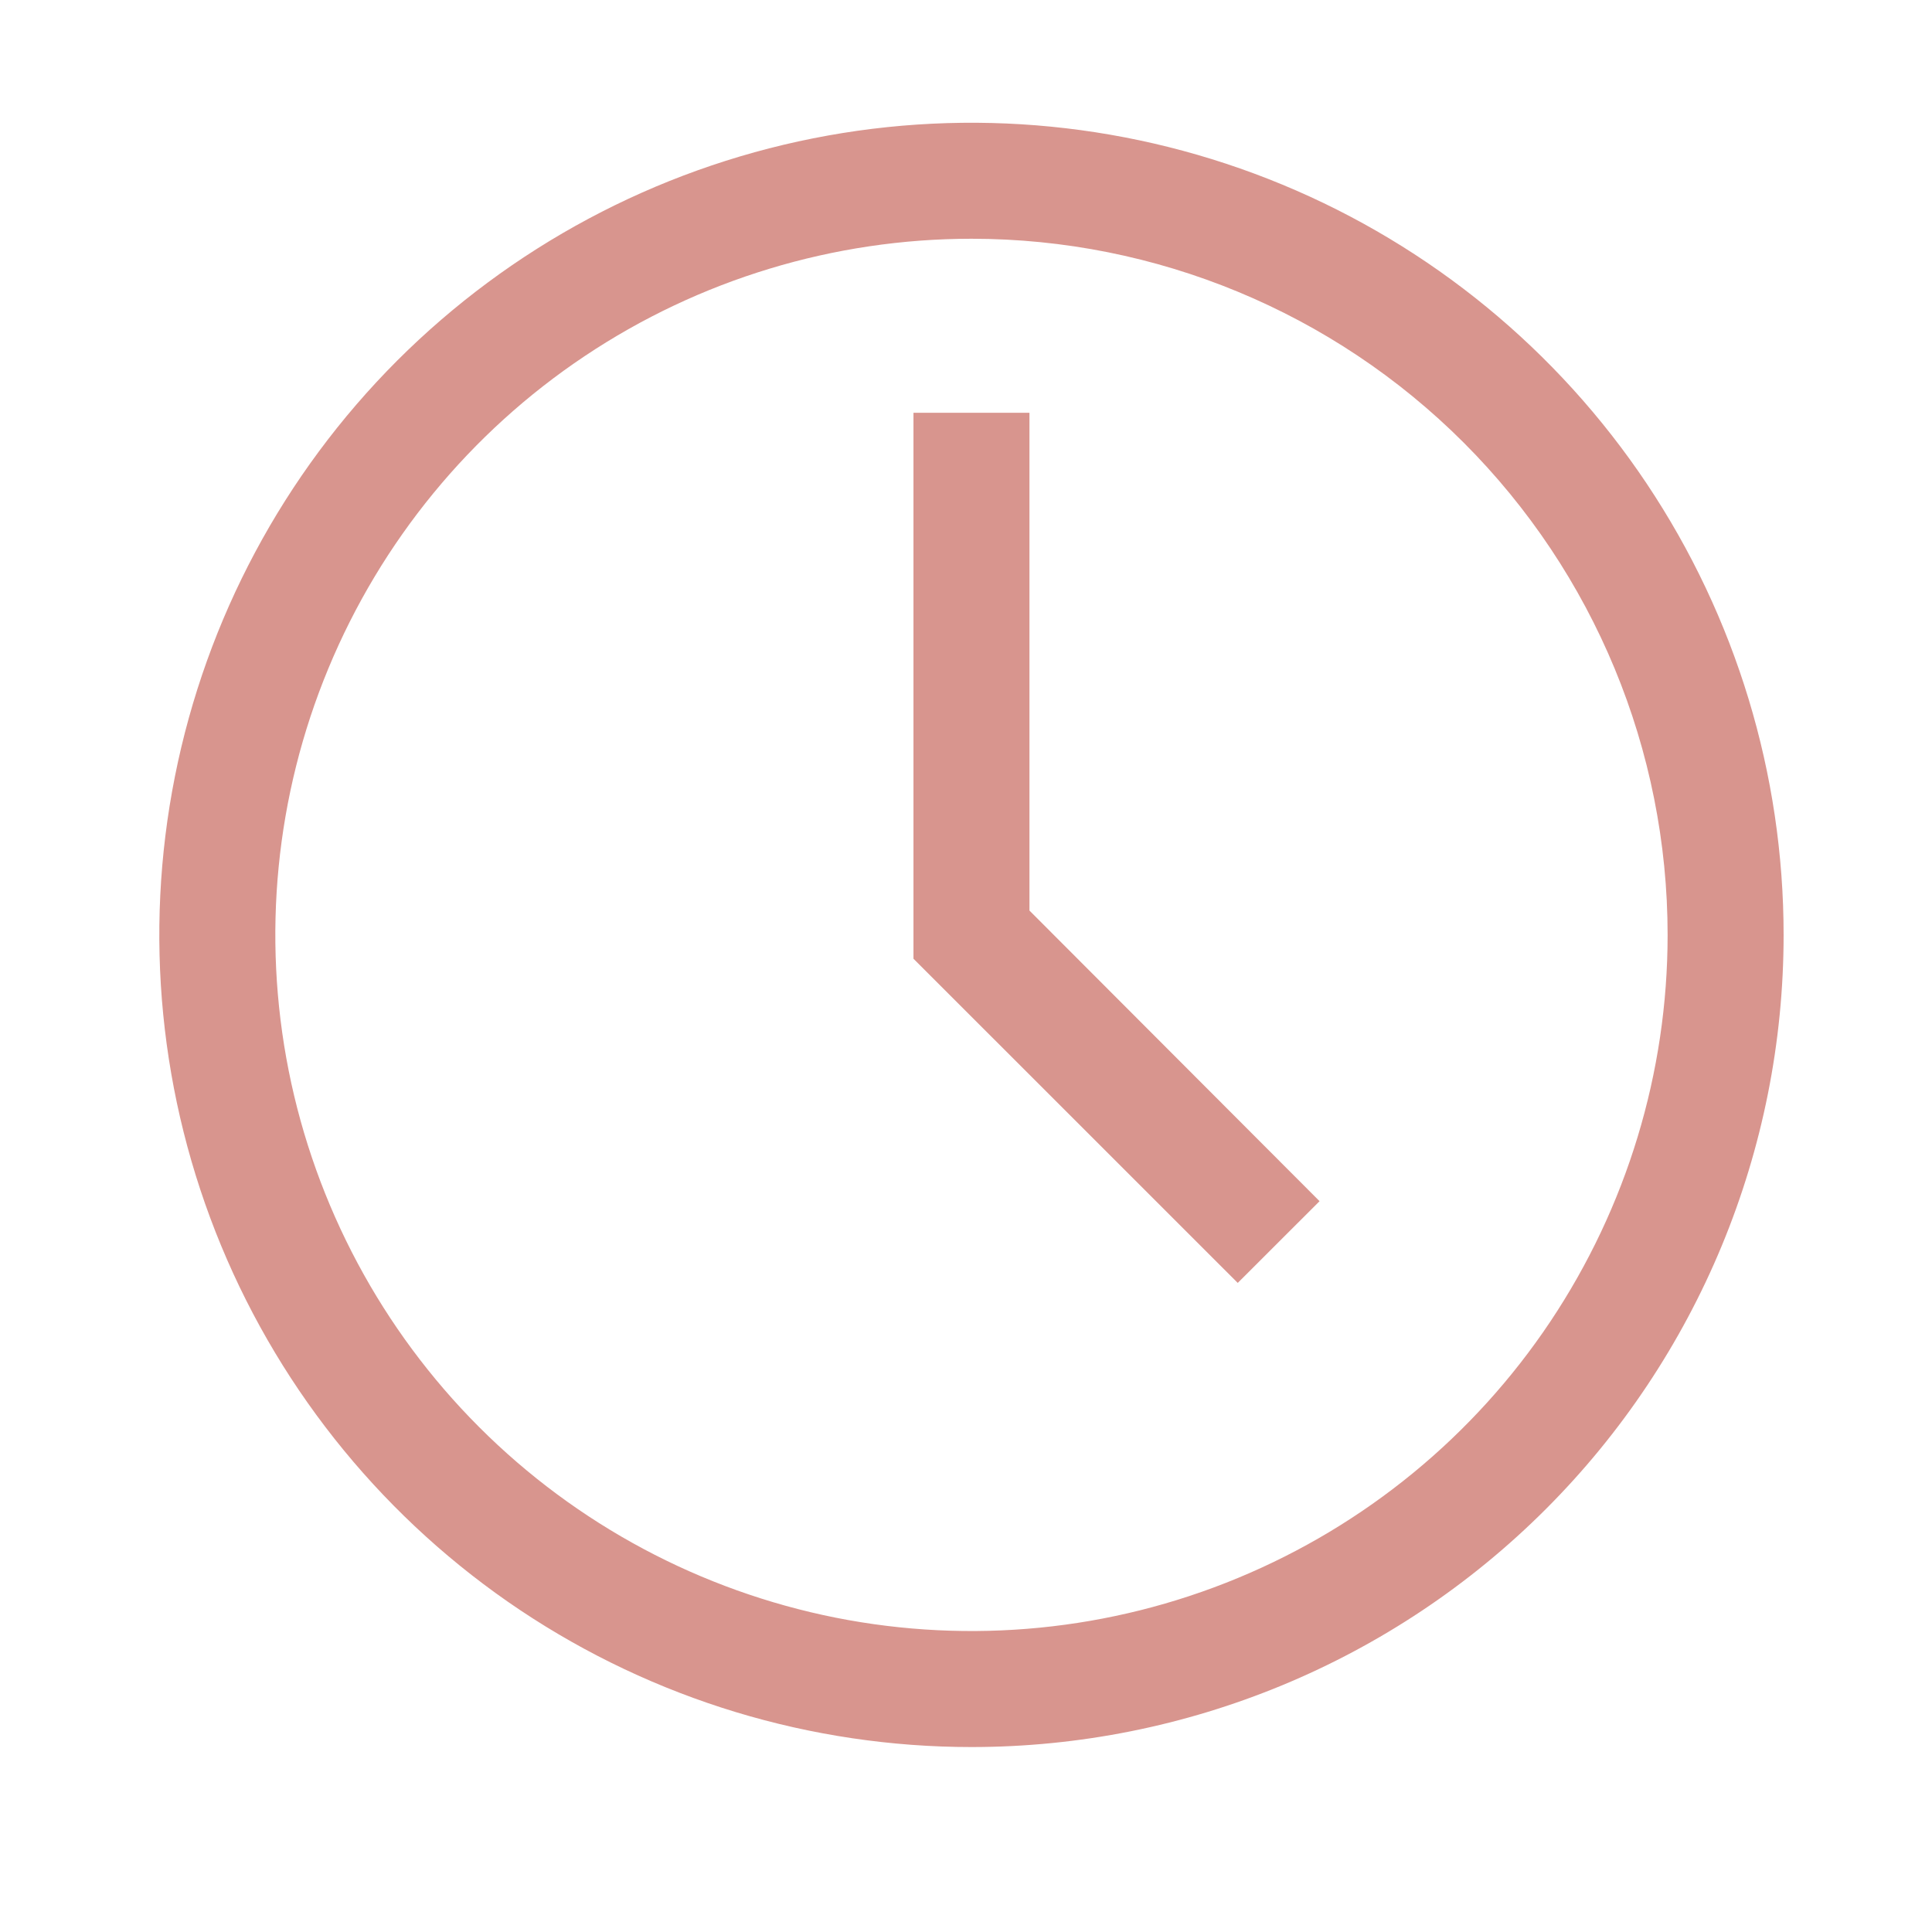
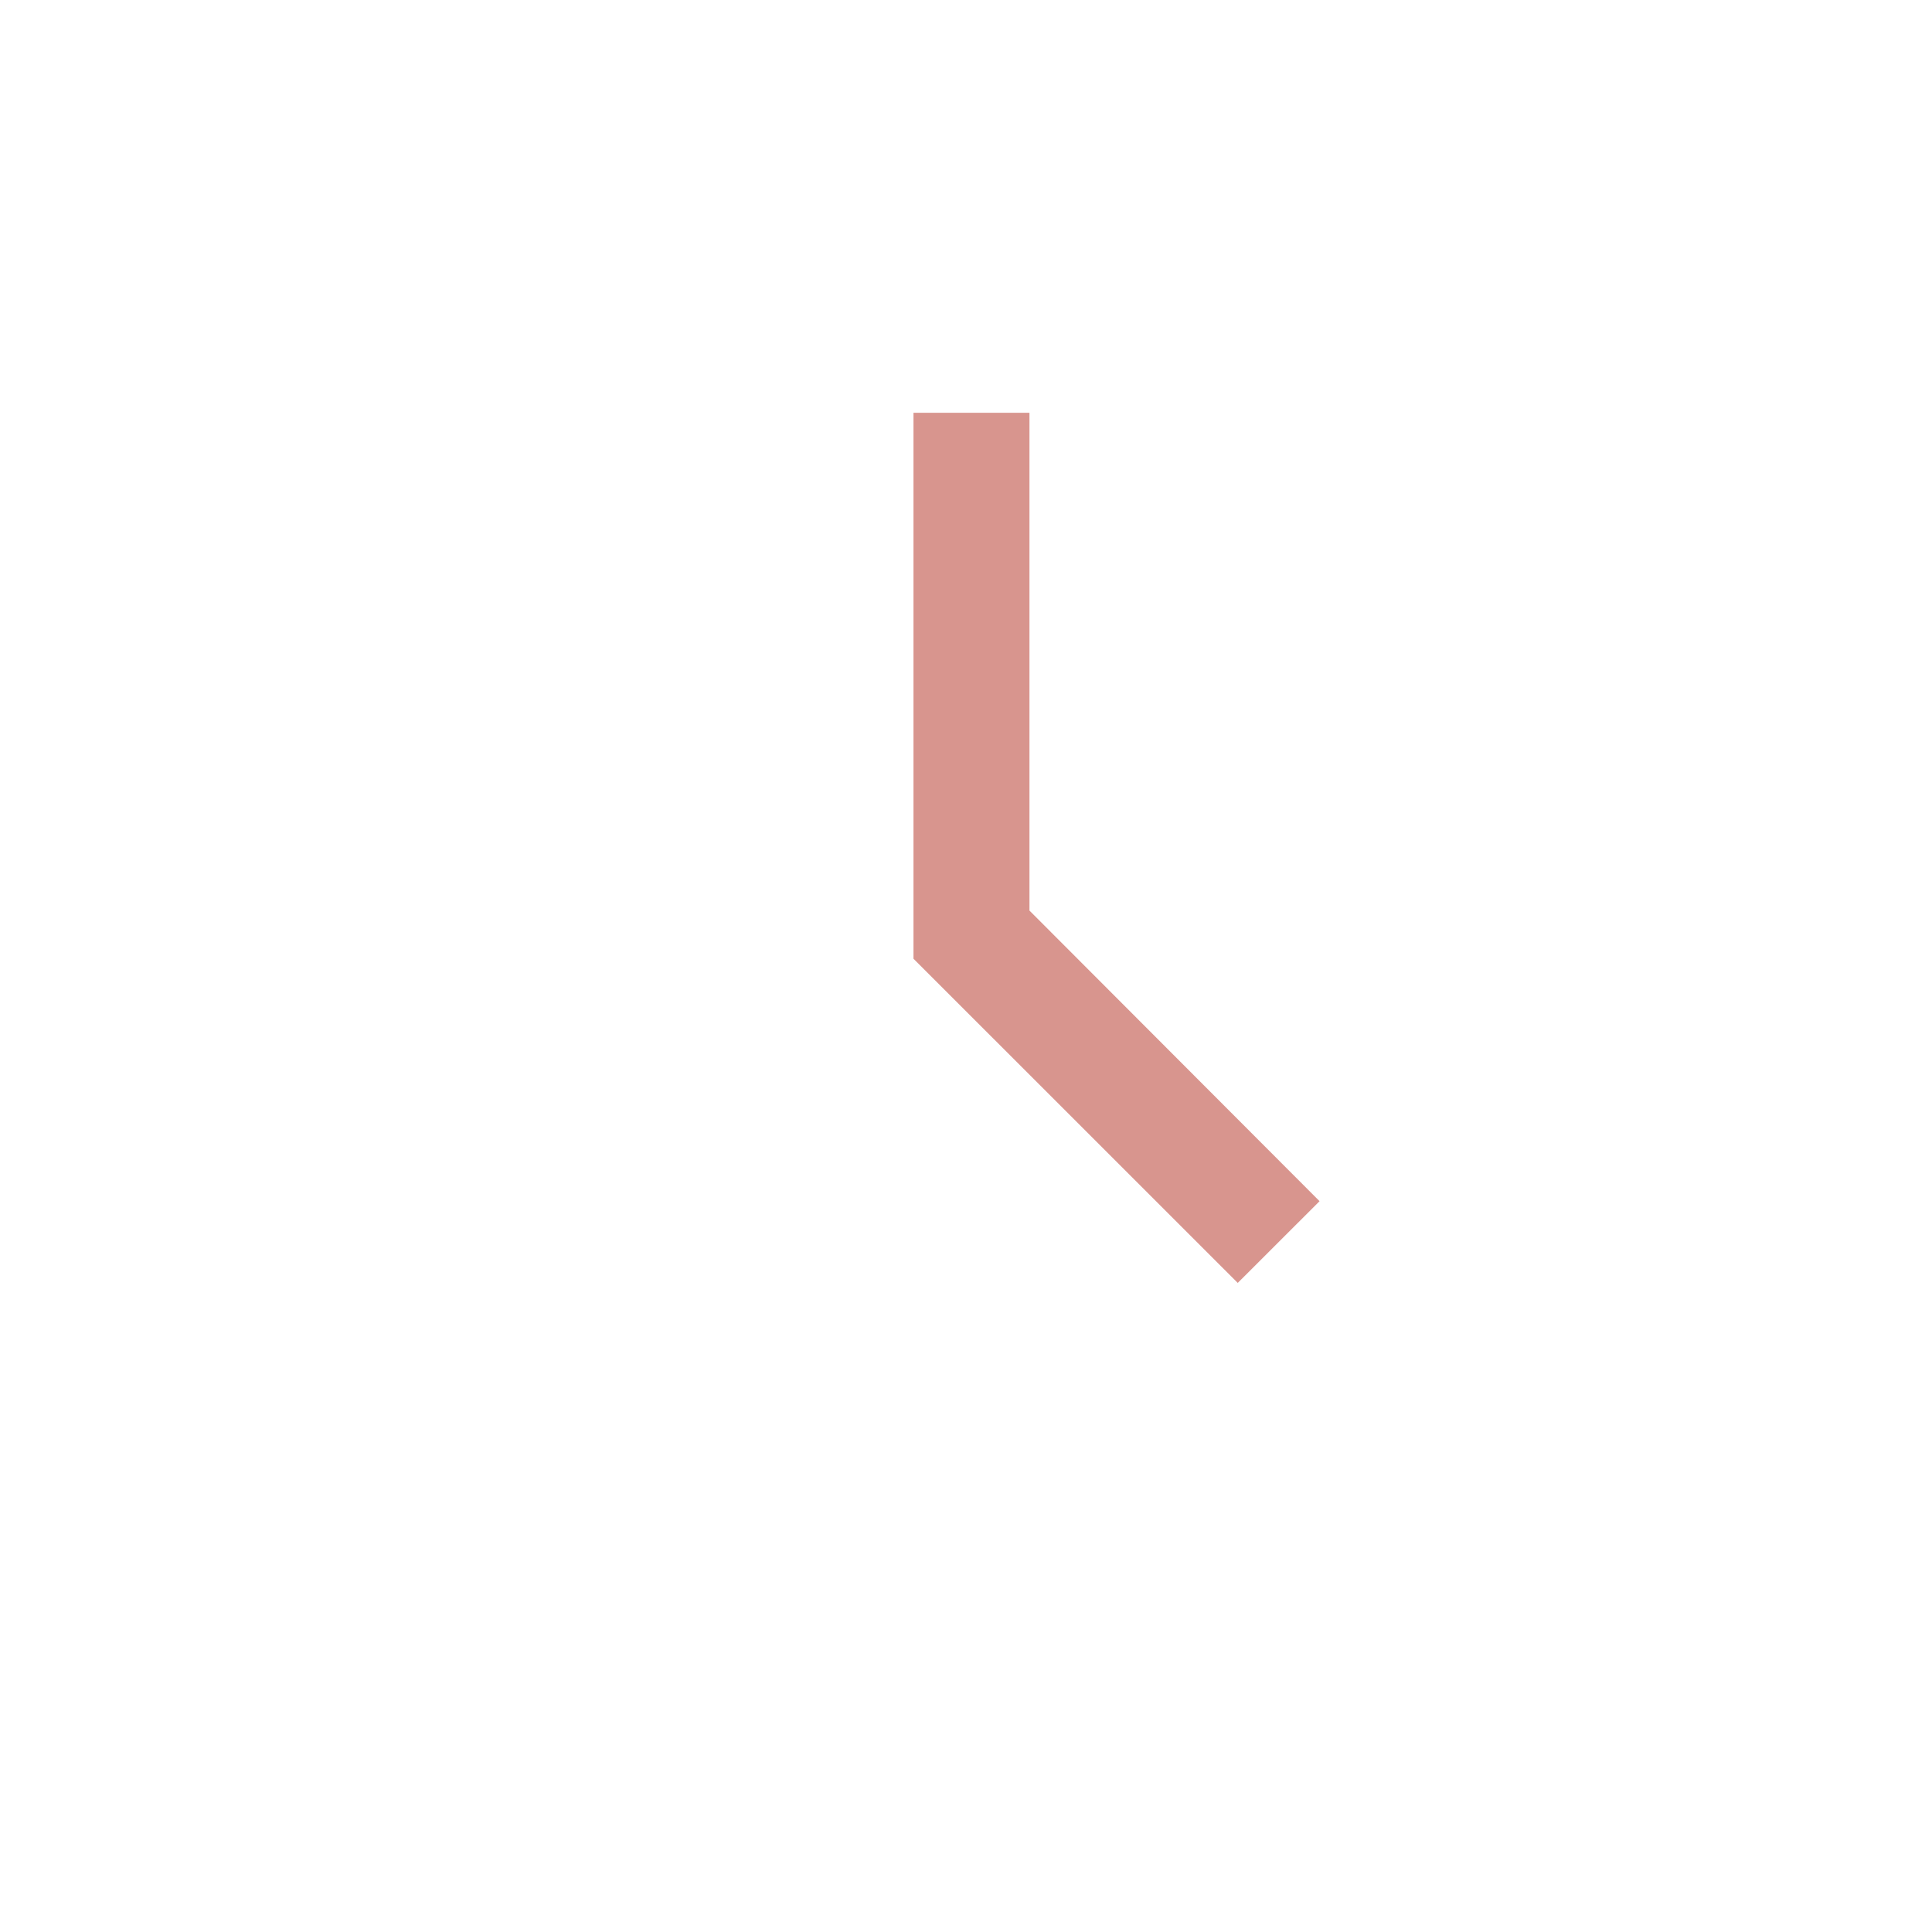
<svg xmlns="http://www.w3.org/2000/svg" width="26" height="26" viewBox="0 0 26 26" fill="none">
-   <path d="M13.074 23.511C10.912 23.511 8.799 22.87 7.001 21.669C5.204 20.468 3.803 18.761 2.976 16.764C2.149 14.767 1.932 12.569 2.354 10.449C2.776 8.329 3.817 6.382 5.345 4.853C6.874 3.325 8.821 2.284 10.941 1.862C13.062 1.44 15.259 1.657 17.256 2.484C19.253 3.311 20.96 4.712 22.161 6.509C23.362 8.307 24.003 10.42 24.003 12.582C24.003 15.48 22.852 18.26 20.802 20.31C18.752 22.36 15.972 23.511 13.074 23.511ZM13.074 3.213C11.221 3.213 9.409 3.763 7.869 4.792C6.328 5.821 5.128 7.285 4.419 8.996C3.709 10.708 3.524 12.592 3.885 14.409C4.247 16.226 5.139 17.896 6.449 19.206C7.759 20.516 9.429 21.408 11.246 21.77C13.063 22.131 14.947 21.946 16.659 21.236C18.37 20.527 19.834 19.327 20.863 17.786C21.892 16.245 22.442 14.434 22.442 12.582C22.442 10.097 21.455 7.714 19.698 5.957C17.941 4.2 15.558 3.213 13.074 3.213Z" fill="#D8958E" />
  <path d="M16.657 17.265L12.293 12.902V5.555H13.854V12.254L17.758 16.165L16.657 17.265Z" fill="#D8958E" />
</svg>